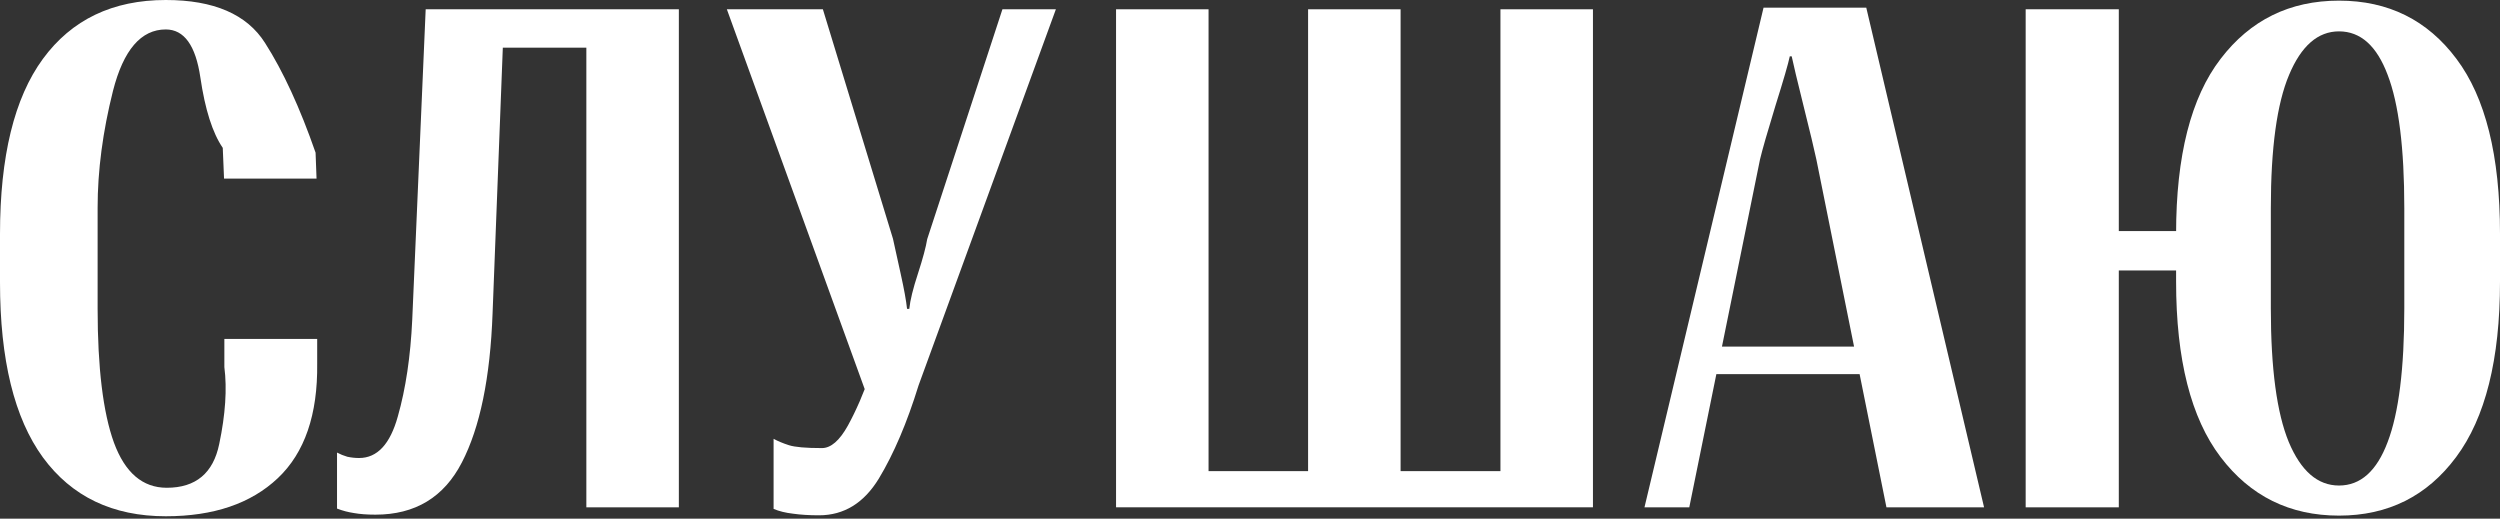
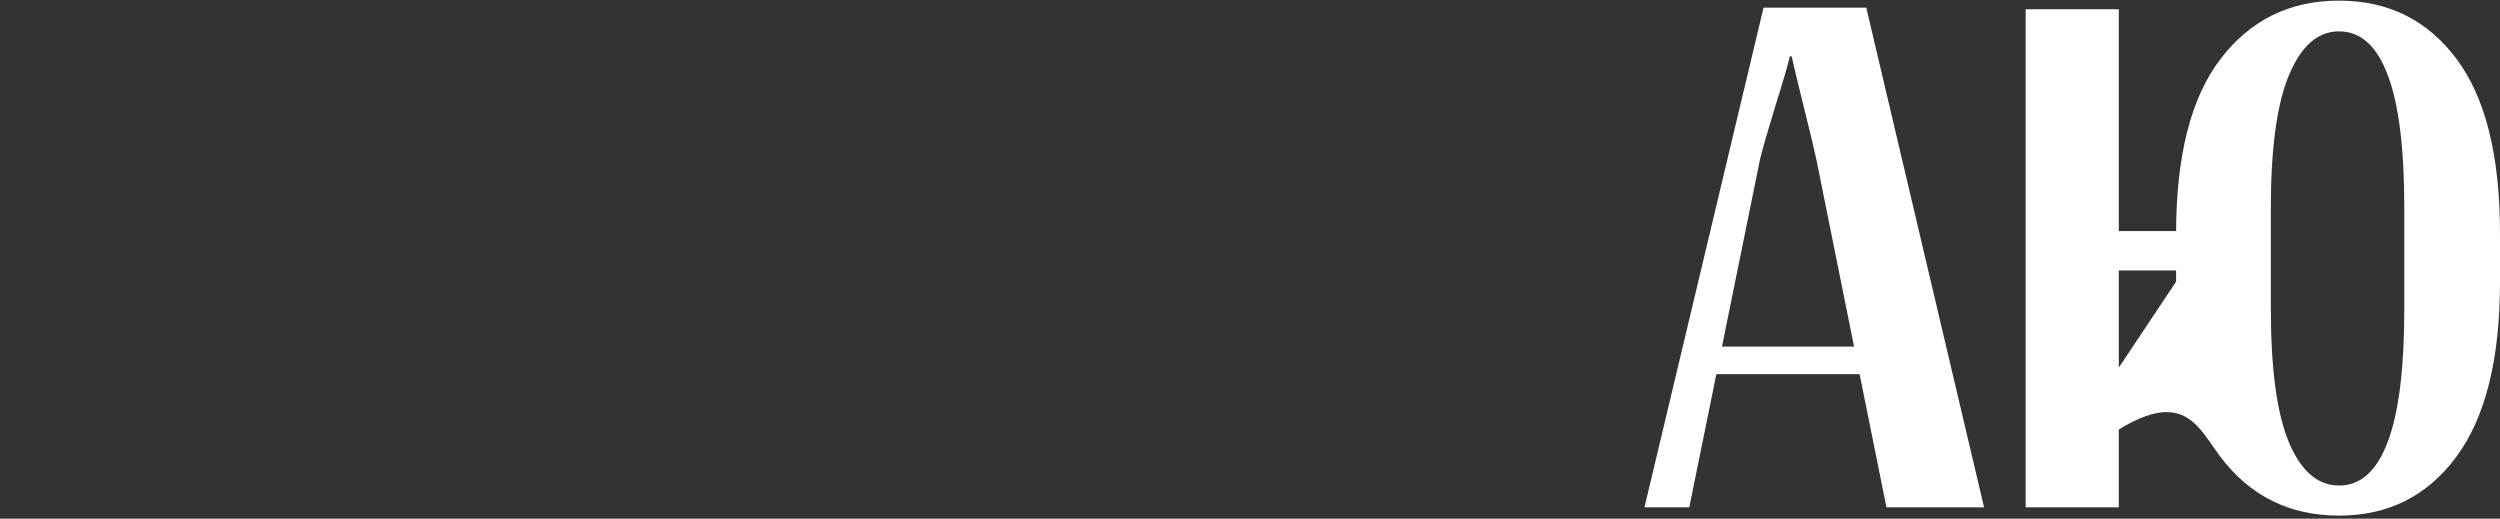
<svg xmlns="http://www.w3.org/2000/svg" width="535" height="111" viewBox="0 0 535 111" fill="none">
  <rect x="0" y="0" width="535" height="111" fill="#333333" stroke="none" />
-   <path d="M0 60.411C0 76.986 3.059 89.475 9.178 97.877C15.342 106.278 24.11 110.479 35.479 110.479C45.708 110.479 53.699 107.762 59.452 102.329C65.205 96.895 68.014 88.721 67.877 77.808V72.534H48.014V78.562C48.607 83.219 48.242 88.699 46.918 95C45.639 101.256 41.895 104.383 35.685 104.383C30.525 104.383 26.758 101.164 24.384 94.726C22.055 88.288 20.89 78.721 20.89 66.027V44.452C20.89 36.507 21.986 28.174 24.178 19.452C26.416 10.685 30.183 6.301 35.479 6.301C39.406 6.301 41.872 9.726 42.877 16.575C43.881 23.425 45.479 28.448 47.671 31.644L47.945 38.219H67.74L67.534 32.671C64.201 23.082 60.594 15.251 56.712 9.178C52.831 3.059 45.753 0 35.479 0C24.11 0 15.342 4.201 9.178 12.603C3.059 20.959 0 33.47 0 50.137V60.411Z" fill="white" />
-   <path d="M91.096 1.986L88.219 68.425C87.854 76.278 86.826 83.174 85.137 89.109C83.493 95.046 80.731 98.014 76.849 98.014C75.982 98.014 75.137 97.922 74.315 97.74C73.539 97.511 72.808 97.215 72.123 96.849V108.836C73.311 109.292 74.52 109.612 75.753 109.794C77.032 110.023 78.562 110.137 80.342 110.137C88.836 110.137 95 106.415 98.836 98.972C102.717 91.484 104.909 80.845 105.411 67.055L107.603 10.206H125.479V108.562H145.274V1.986H91.096Z" fill="white" />
-   <path d="M165.548 93.904V108.904C166.735 109.406 168.128 109.749 169.726 109.931C171.324 110.16 173.173 110.274 175.274 110.274C180.616 110.274 184.886 107.648 188.082 102.397C191.278 97.1 194.109 90.457 196.575 82.466L225.959 1.986H214.52L198.425 51.164C198.151 52.854 197.488 55.32 196.438 58.562C195.388 61.758 194.772 64.269 194.589 66.096H194.109C193.927 64.361 193.47 61.849 192.74 58.562C192.009 55.274 191.461 52.785 191.096 51.096L176.096 1.986H155.548L186.096 86.164L186.301 79.863C184.84 84.109 183.219 87.854 181.438 91.096C179.657 94.292 177.808 95.89 175.89 95.89C172.466 95.89 170.114 95.685 168.836 95.274C167.557 94.863 166.461 94.406 165.548 93.904Z" fill="white" />
-   <path d="M238.835 1.986V108.562H340.89V1.986H321.096V100.822H299.726V1.986H279.931V100.822H258.63V1.986H238.835Z" fill="white" />
  <path d="M351.918 108.562H361.507L376.644 34.11C377.146 32.009 378.242 28.196 379.931 22.671C381.666 17.146 382.694 13.607 383.013 12.055H383.424C383.744 13.607 384.589 17.146 385.959 22.671C387.329 28.151 388.242 31.963 388.698 34.11L403.698 108.562H424.589L399.383 1.644H377.397L351.918 108.562ZM364.246 80.068H406.712L406.781 74.178H363.904L364.246 80.068Z" fill="white" />
-   <path d="M433.493 108.562H453.424V57.877H475.342V49.452H453.424V1.986H433.493V108.562ZM465.685 60.274C465.685 76.941 468.858 89.452 475.205 97.808C481.552 106.164 490 110.342 500.548 110.342C511.05 110.342 519.406 106.164 525.616 97.808C531.872 89.406 535 76.895 535 60.274V50C535 33.333 531.895 20.868 525.685 12.603C519.475 4.292 511.096 0.137 500.548 0.137C490 0.137 481.552 4.292 475.205 12.603C468.858 20.868 465.685 33.333 465.685 50V60.274ZM485.959 66.027V44.52C485.959 31.689 487.26 22.192 489.863 16.027C492.465 9.817 496.027 6.712 500.548 6.712C505.16 6.712 508.63 9.817 510.959 16.027C513.333 22.192 514.52 31.689 514.52 44.52V66.027C514.52 78.858 513.333 88.379 510.959 94.589C508.63 100.799 505.16 103.904 500.548 103.904C495.981 103.904 492.397 100.799 489.794 94.589C487.237 88.379 485.959 78.858 485.959 66.027Z" fill="white" />
+   <path d="M433.493 108.562H453.424V57.877H475.342V49.452H453.424V1.986H433.493V108.562ZC465.685 76.941 468.858 89.452 475.205 97.808C481.552 106.164 490 110.342 500.548 110.342C511.05 110.342 519.406 106.164 525.616 97.808C531.872 89.406 535 76.895 535 60.274V50C535 33.333 531.895 20.868 525.685 12.603C519.475 4.292 511.096 0.137 500.548 0.137C490 0.137 481.552 4.292 475.205 12.603C468.858 20.868 465.685 33.333 465.685 50V60.274ZM485.959 66.027V44.52C485.959 31.689 487.26 22.192 489.863 16.027C492.465 9.817 496.027 6.712 500.548 6.712C505.16 6.712 508.63 9.817 510.959 16.027C513.333 22.192 514.52 31.689 514.52 44.52V66.027C514.52 78.858 513.333 88.379 510.959 94.589C508.63 100.799 505.16 103.904 500.548 103.904C495.981 103.904 492.397 100.799 489.794 94.589C487.237 88.379 485.959 78.858 485.959 66.027Z" fill="white" />
</svg>